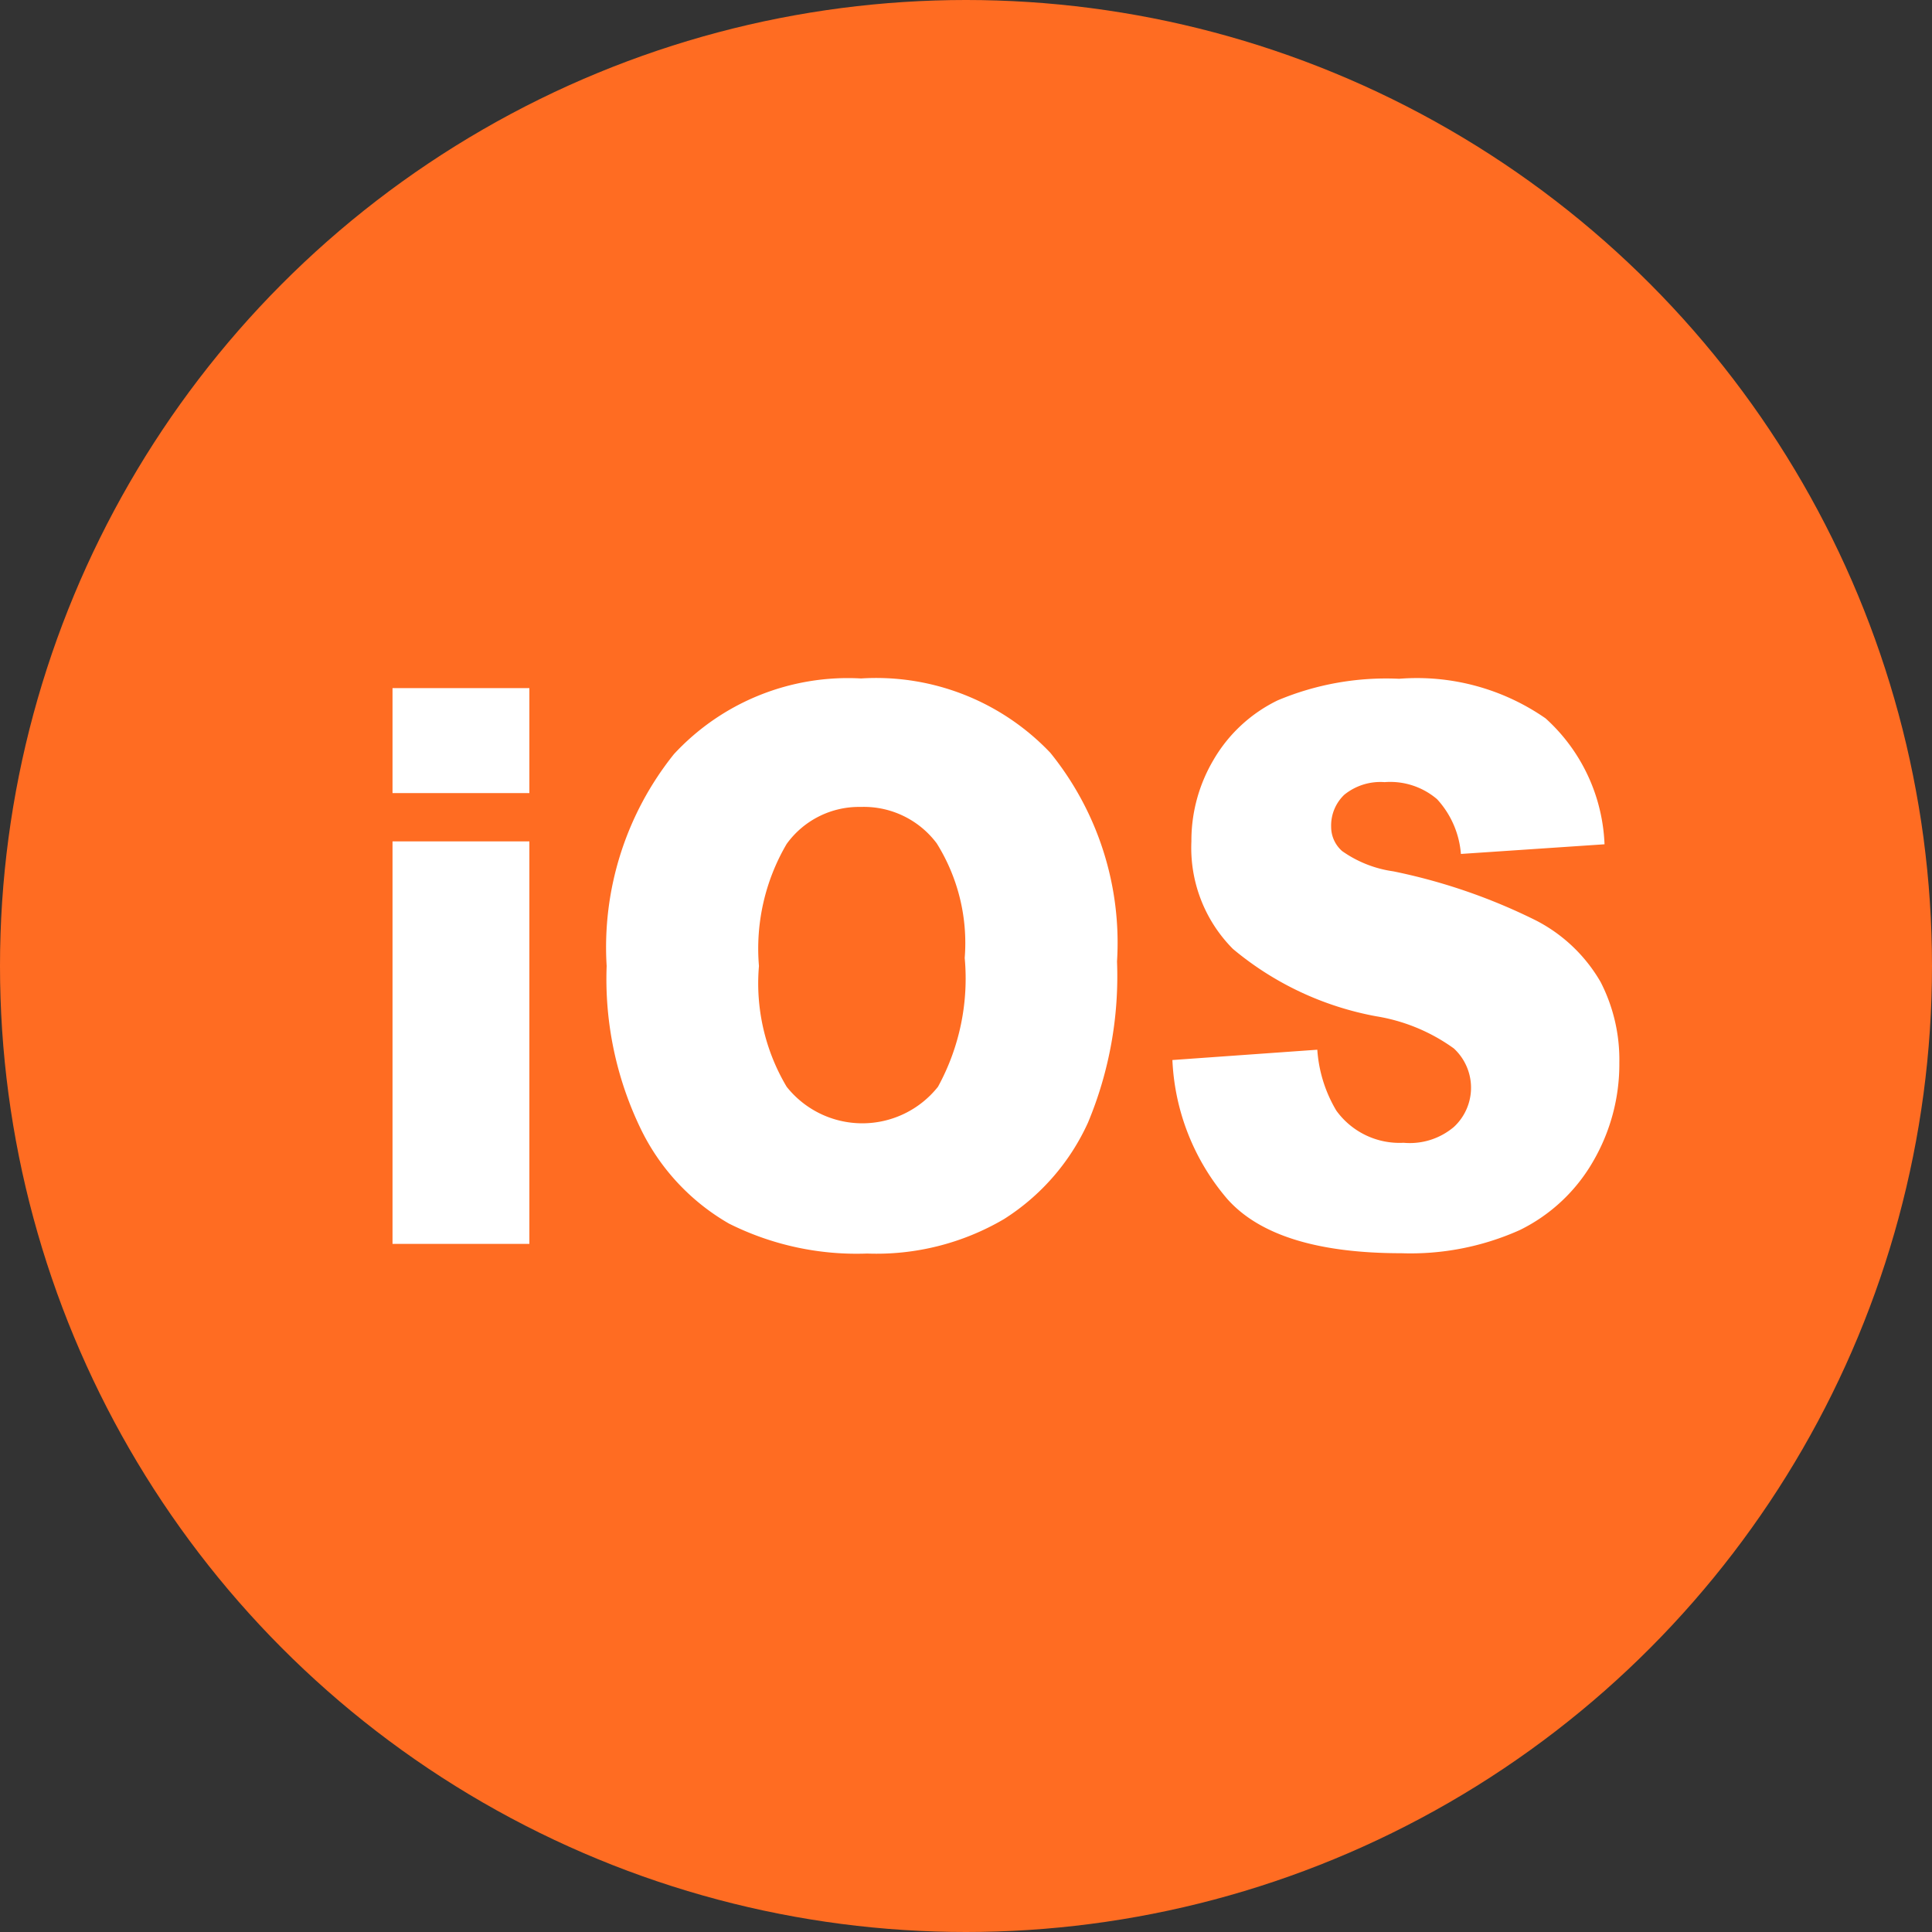
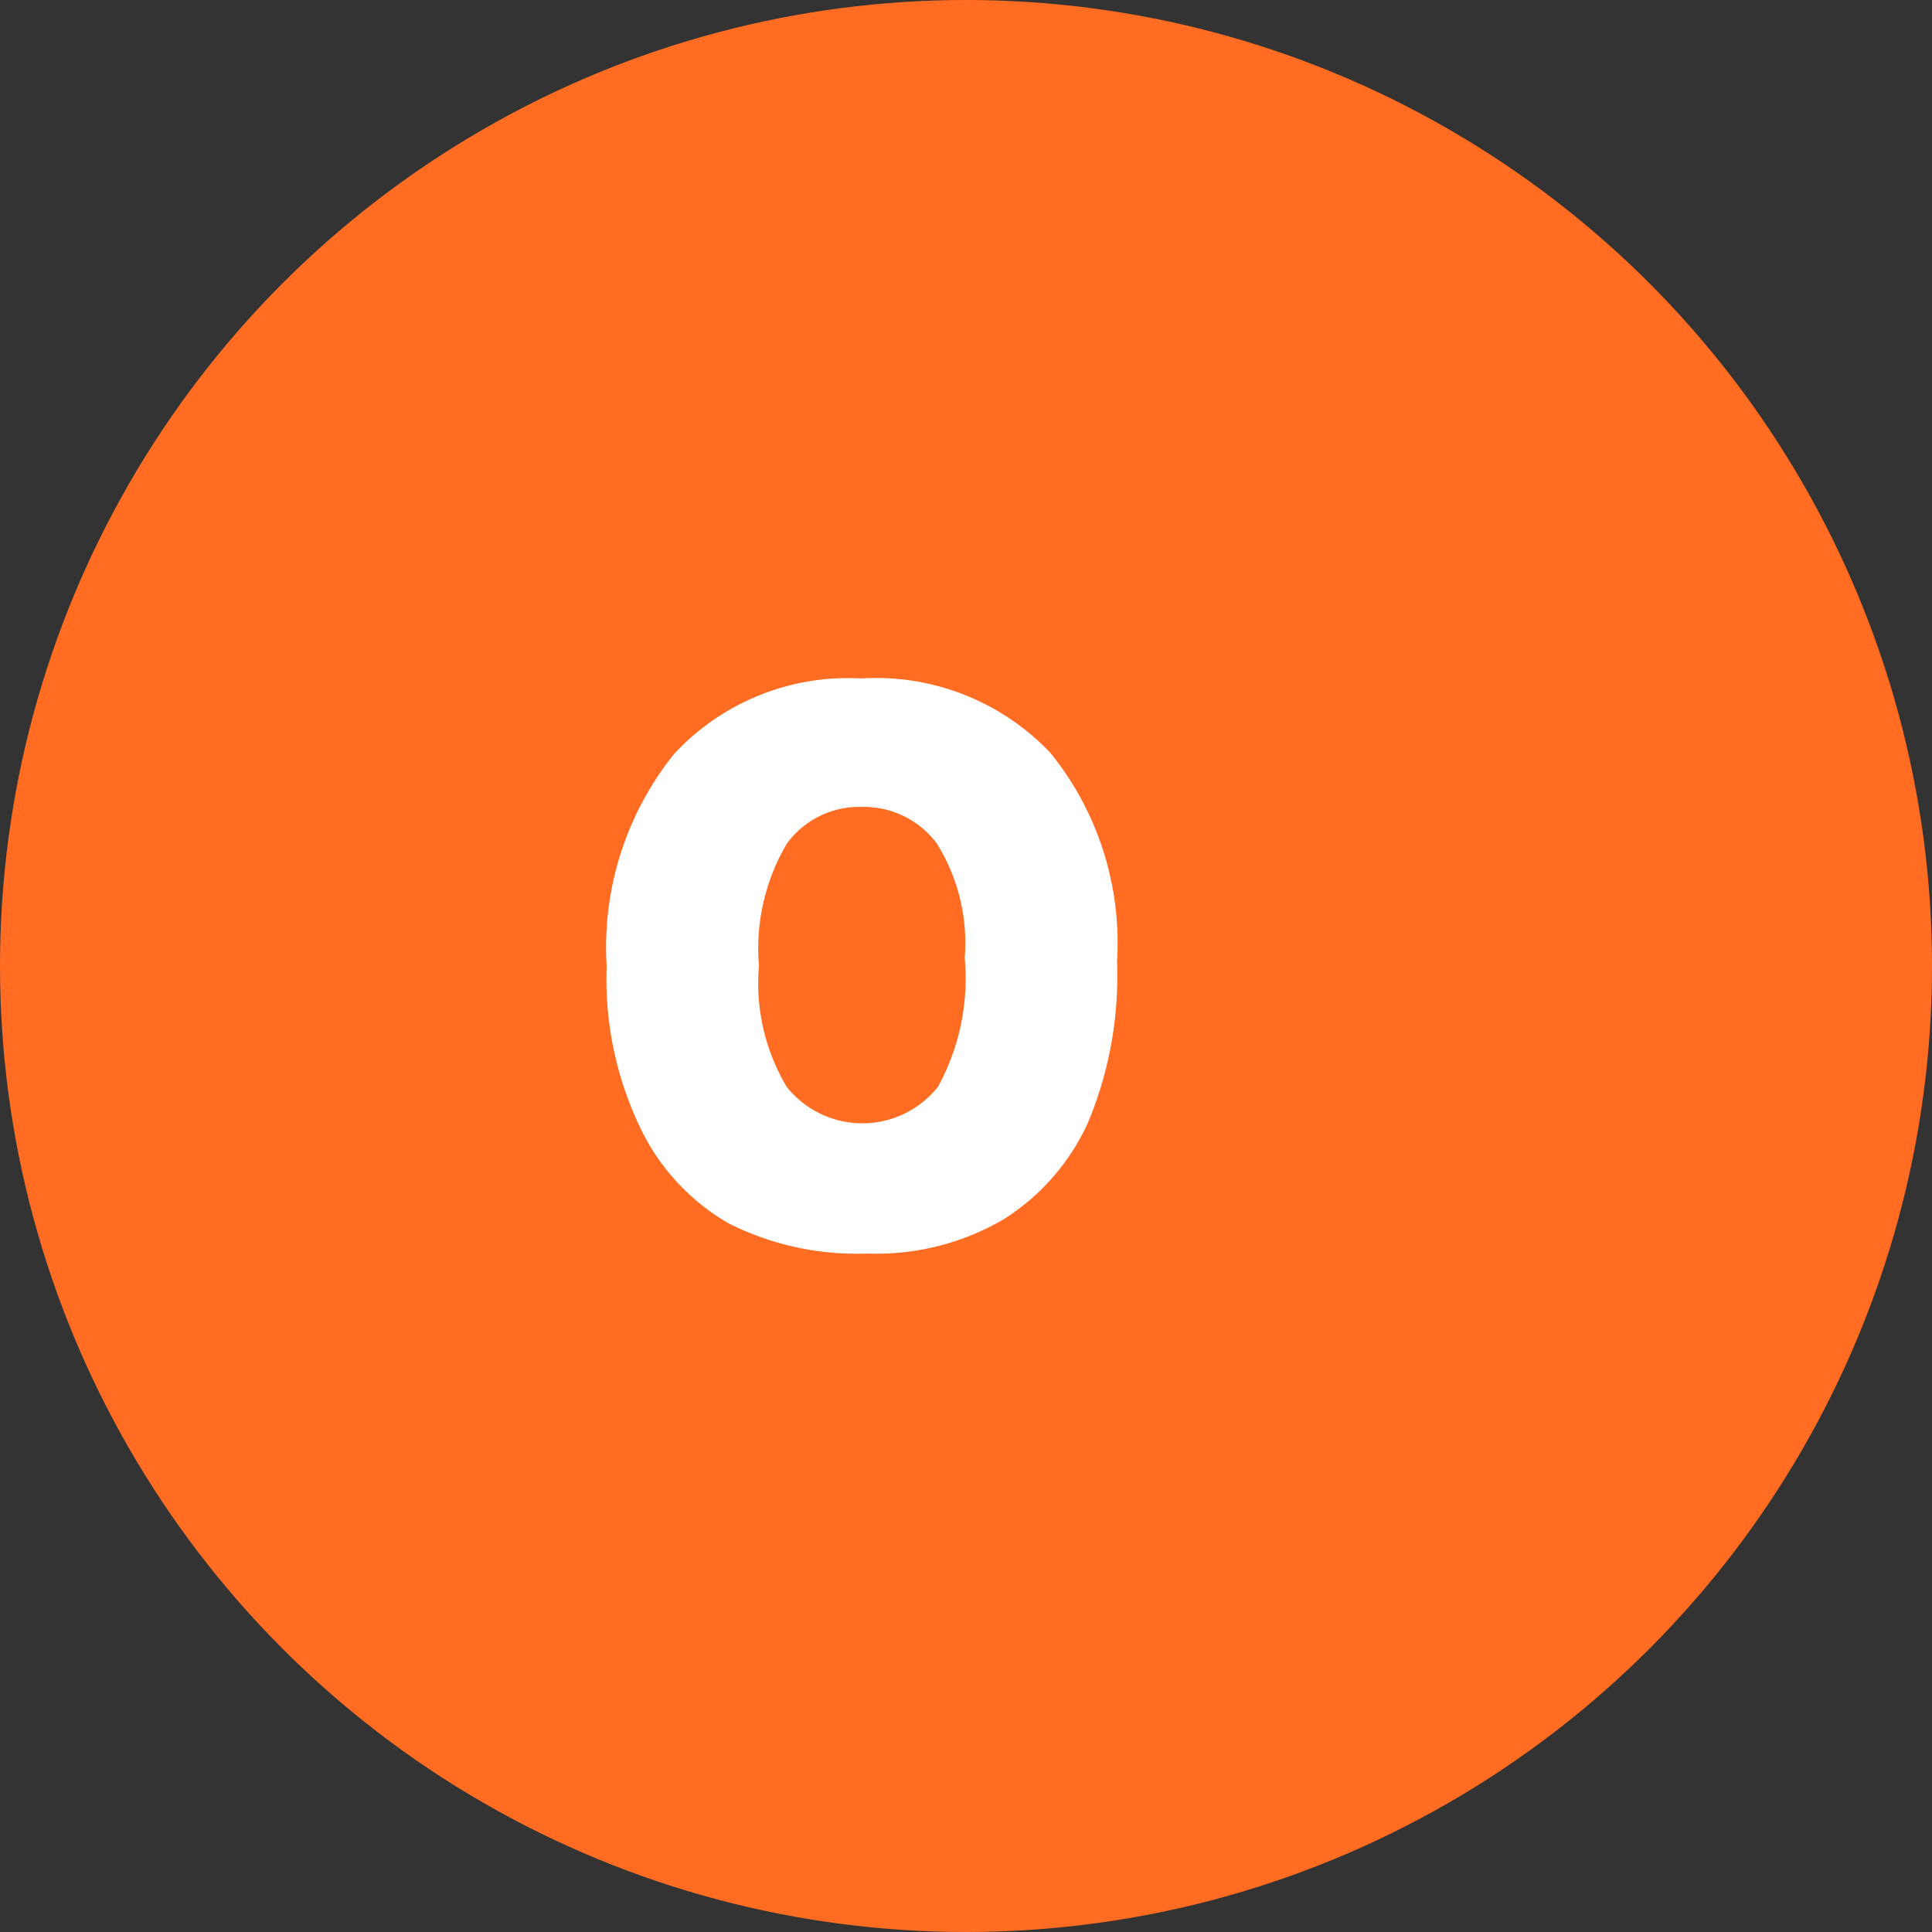
<svg xmlns="http://www.w3.org/2000/svg" id="图层_1" data-name="图层 1" viewBox="0 0 60 60">
  <rect x="0" y="0" width="60" height="60" fill="#333333" stroke="none" />
  <defs>
    <style>.cls-1{fill:#ff6c22;}.cls-2{fill:#fff;}</style>
  </defs>
  <title>iOS</title>
  <circle class="cls-1" cx="30" cy="30" r="30" />
-   <path class="cls-2" d="M12.19,21.37h4.25v3.26H12.19Zm0,4.76h4.25v12.5H12.19Z" />
  <path class="cls-2" d="M18.84,30a9.59,9.59,0,0,1,2.09-6.58,7.36,7.36,0,0,1,5.81-2.35,7.46,7.46,0,0,1,5.88,2.31,9.37,9.37,0,0,1,2.07,6.48,11.79,11.79,0,0,1-.9,5,6.94,6.94,0,0,1-2.61,3,7.82,7.82,0,0,1-4.25,1.07A8.85,8.85,0,0,1,22.64,38a6.82,6.82,0,0,1-2.74-2.94A10.69,10.69,0,0,1,18.84,30Zm4.73,0a6.28,6.28,0,0,0,.86,3.75,3,3,0,0,0,4.7,0,7,7,0,0,0,.83-4,5.84,5.84,0,0,0-.87-3.56,2.83,2.83,0,0,0-2.36-1.13,2.77,2.77,0,0,0-2.3,1.15A6.42,6.42,0,0,0,23.57,30Z" />
-   <path class="cls-2" d="M36.41,32.92l4.5-.32a4.25,4.25,0,0,0,.59,1.89,2.42,2.42,0,0,0,2.09,1A2.12,2.12,0,0,0,45.15,35a1.66,1.66,0,0,0,0-2.44,5.67,5.67,0,0,0-2.42-1,9.66,9.66,0,0,1-4.44-2.09A4.45,4.45,0,0,1,37,26.13a4.92,4.92,0,0,1,.68-2.52,4.65,4.65,0,0,1,2-1.86,8.69,8.69,0,0,1,3.77-.67A7,7,0,0,1,48,22.31a5.56,5.56,0,0,1,1.83,3.91l-4.46.3a2.84,2.84,0,0,0-.74-1.7A2.24,2.24,0,0,0,43,24.29a1.78,1.78,0,0,0-1.25.39,1.32,1.32,0,0,0-.41,1,1,1,0,0,0,.34.75,3.62,3.62,0,0,0,1.59.63,18,18,0,0,1,4.44,1.53,4.91,4.91,0,0,1,2,1.91A5.28,5.28,0,0,1,50.29,33a6,6,0,0,1-.81,3.06A5.33,5.33,0,0,1,47.2,38.2a8.29,8.29,0,0,1-3.68.72c-2.6,0-4.41-.56-5.41-1.69A7.11,7.11,0,0,1,36.41,32.92Z" />
</svg>